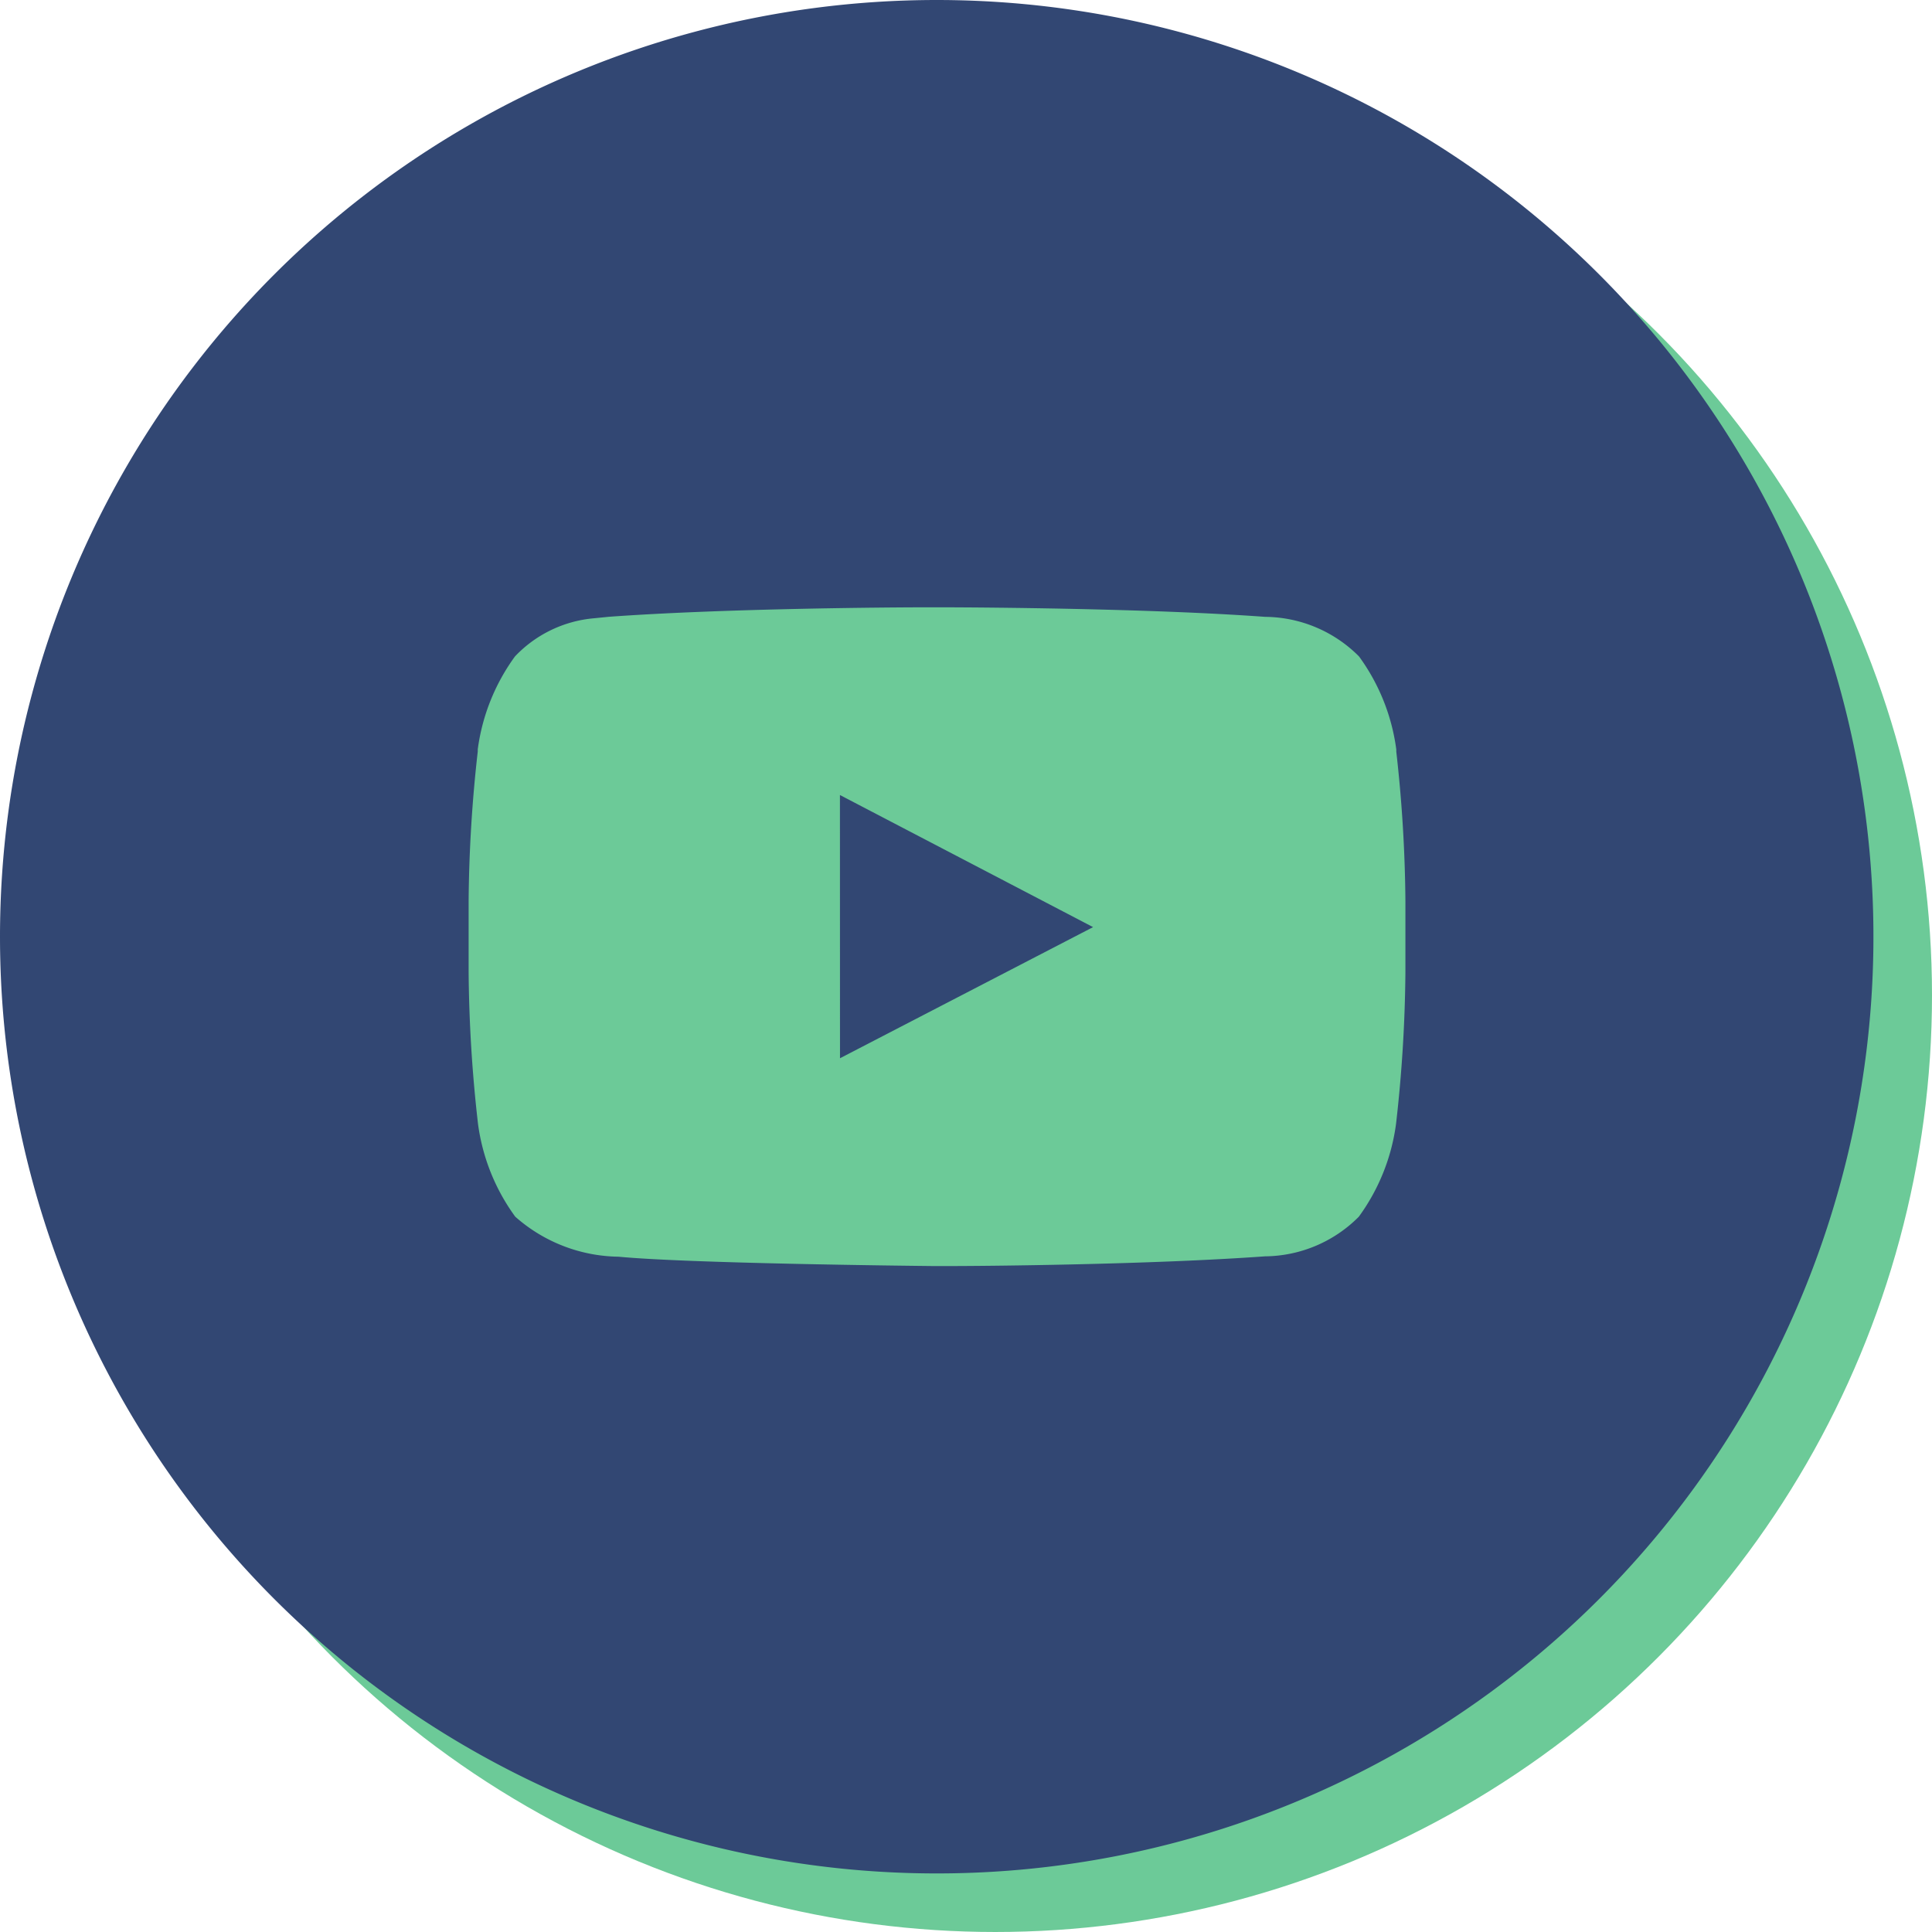
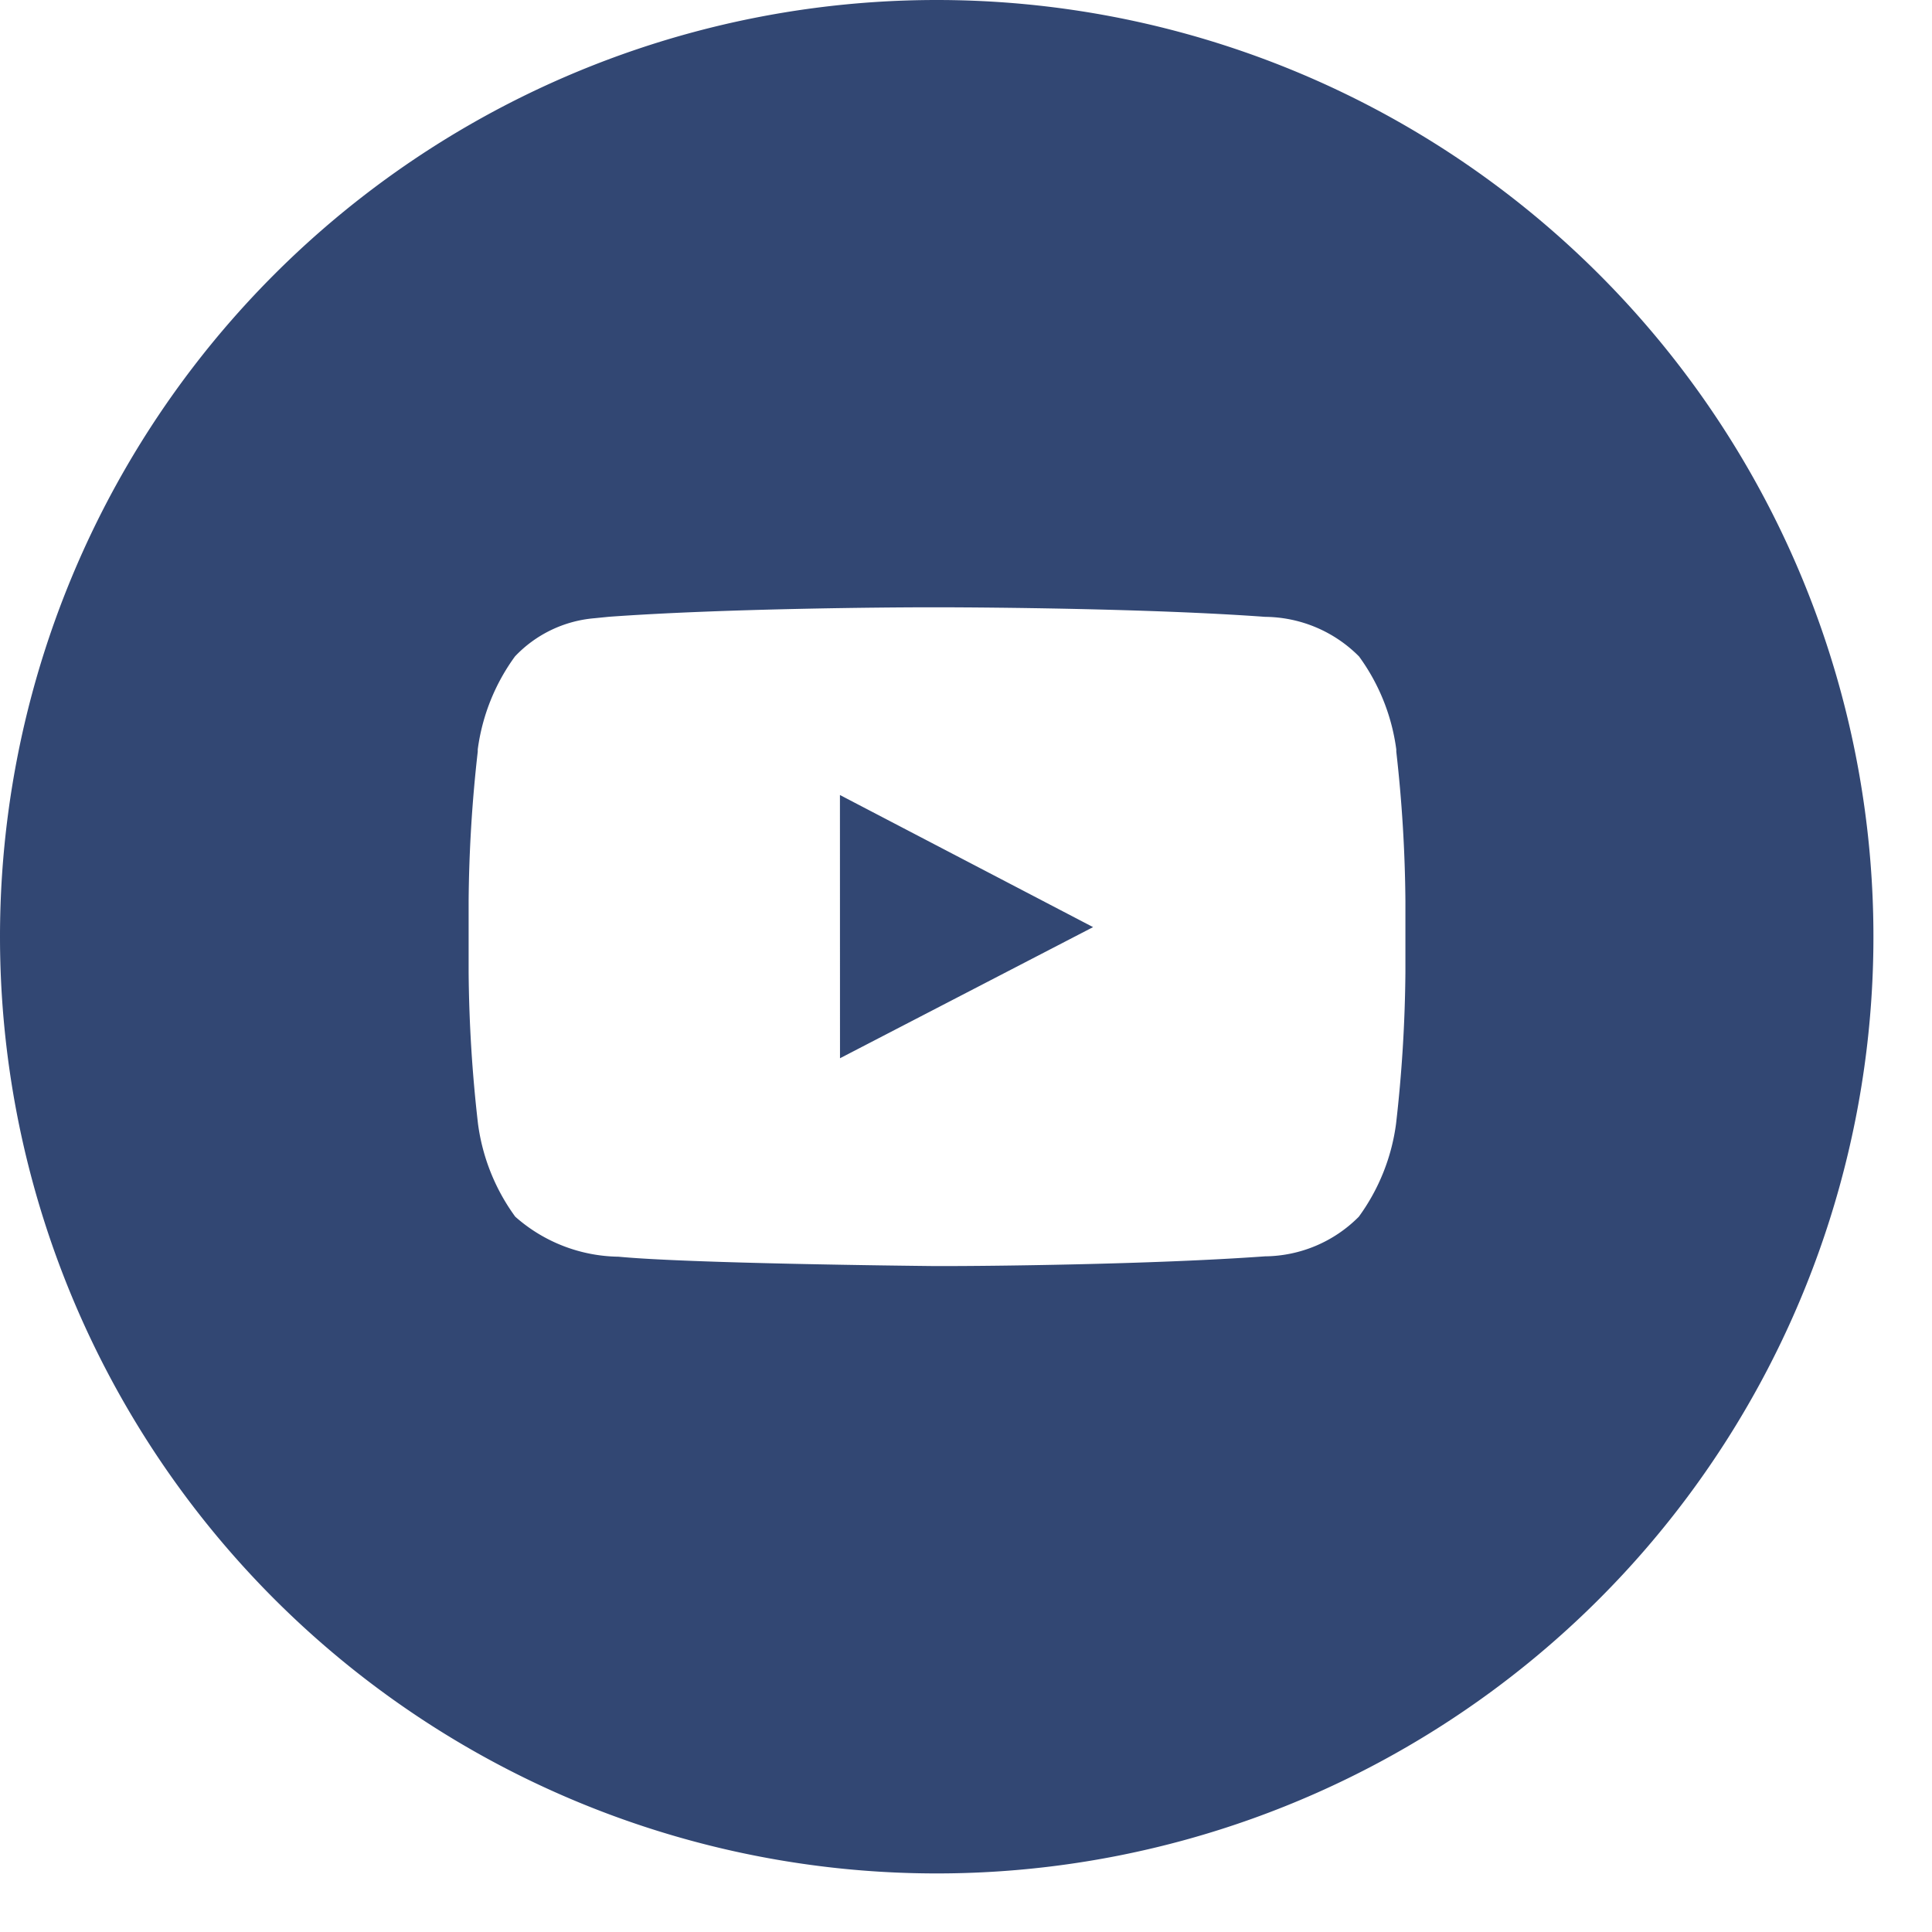
<svg xmlns="http://www.w3.org/2000/svg" width="32" height="32" viewBox="0 0 32 32">
  <g transform="translate(0 -0.5)">
    <g transform="translate(-1197 -401)">
      <g transform="translate(1063.356 274.5)">
        <g transform="translate(133.644 127)">
-           <circle cx="15.515" cy="15.515" r="15.515" transform="translate(0.97 0.97)" fill="#6cca98" />
          <path d="M15.515,0A15.515,15.515,0,1,1,0,15.515,15.515,15.515,0,0,1,15.515,0Zm.147,10.059h-.294c-.653,0-3.384.019-5.284.157l-.07.007-.17.017a2.05,2.05,0,0,0-1.314.632,3.357,3.357,0,0,0-.617,1.541h0l0,.036a23.435,23.435,0,0,0-.151,2.474h0V16.1a23.474,23.474,0,0,0,.155,2.512,3.355,3.355,0,0,0,.617,1.54,2.632,2.632,0,0,0,1.711.663c1.161.111,4.766.15,5.227.155h.193c.654,0,3.387-.024,5.287-.161a2.216,2.216,0,0,0,1.554-.656,3.355,3.355,0,0,0,.617-1.54,23.474,23.474,0,0,0,.155-2.512h0V14.924a23.435,23.435,0,0,0-.151-2.474l0-.036a3.357,3.357,0,0,0-.617-1.541,2.216,2.216,0,0,0-1.554-.656C19.047,10.078,16.315,10.061,15.662,10.059Zm-1.75,3.109,4.193,2.188-4.192,2.172Z" fill="#324773" fill-rule="evenodd" />
        </g>
      </g>
    </g>
  </g>
</svg>